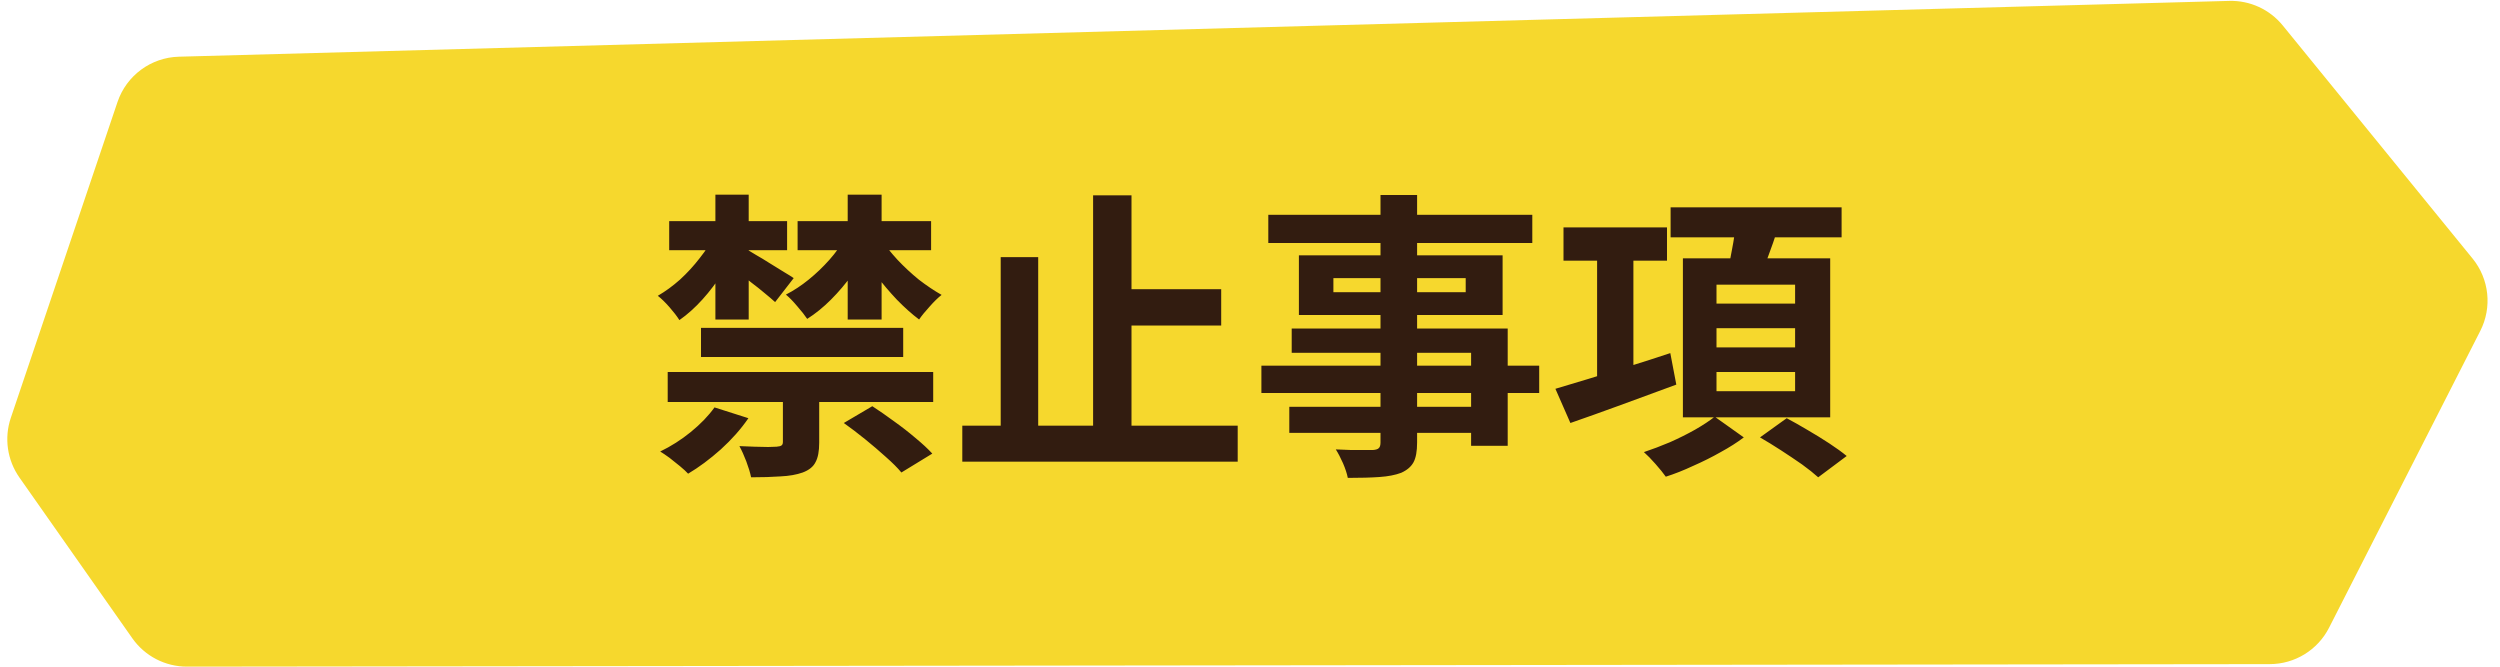
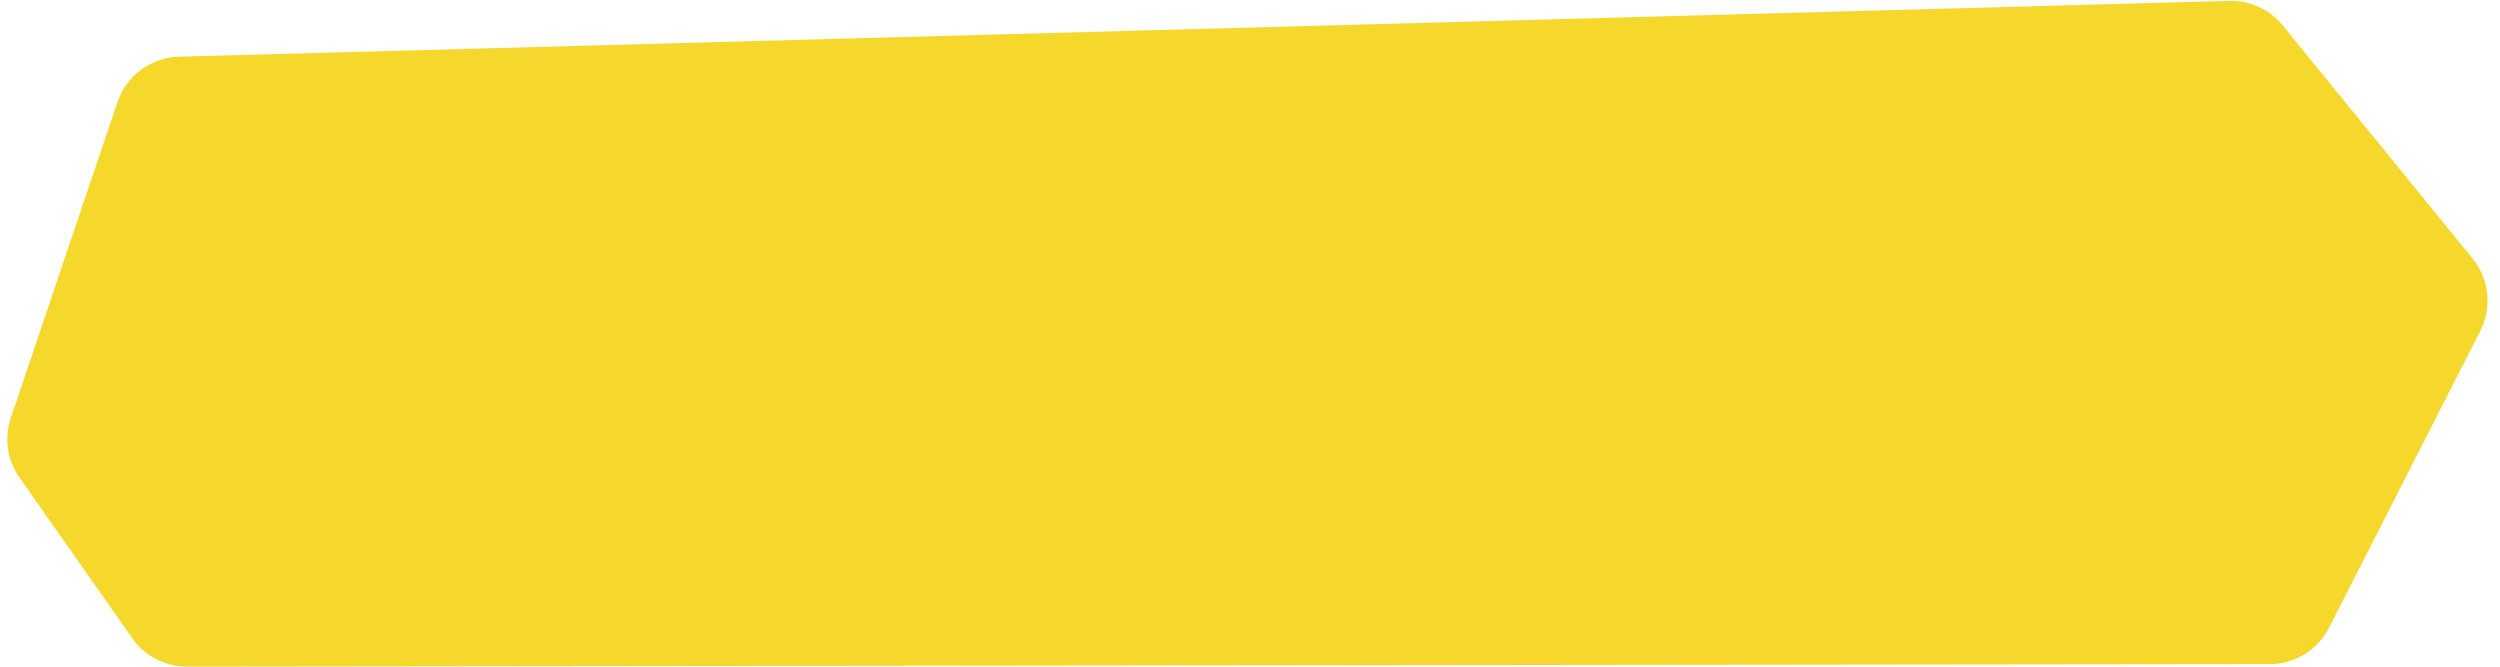
<svg xmlns="http://www.w3.org/2000/svg" width="150" height="40" viewBox="0 0 150 40" fill="none">
  <path d="M7.05 6.121C7.587 4.533 9.056 3.448 10.731 3.402L133.752 0.054C134.993 0.02 136.179 0.564 136.963 1.526L148.354 15.512C149.355 16.741 149.536 18.443 148.817 19.854L139.744 37.663C139.062 39.002 137.687 39.846 136.185 39.847L11.218 39.998C9.913 39.999 8.69 39.364 7.94 38.297L1.165 28.651C0.433 27.608 0.241 26.279 0.649 25.071L7.05 6.121Z" fill="#F6D82D" />
-   <path d="M50.628 25.38L52.338 24.372C52.746 24.636 53.178 24.936 53.634 25.272C54.09 25.596 54.522 25.932 54.93 26.28C55.338 26.616 55.674 26.928 55.938 27.216L54.084 28.35C53.856 28.074 53.544 27.762 53.148 27.414C52.764 27.066 52.35 26.712 51.906 26.352C51.462 25.992 51.036 25.668 50.628 25.38ZM42.06 19.674H54.192V21.42H42.06V19.674ZM40.152 13.266H47.226V15.012H40.152V13.266ZM40.062 22.32H55.992V24.12H40.062V22.32ZM46.974 22.788H49.152V26.568C49.152 27.072 49.08 27.456 48.936 27.72C48.804 27.996 48.546 28.206 48.162 28.35C47.79 28.482 47.346 28.56 46.83 28.584C46.326 28.62 45.738 28.638 45.066 28.638C45.006 28.35 44.91 28.032 44.778 27.684C44.646 27.336 44.508 27.03 44.364 26.766C44.664 26.778 44.964 26.79 45.264 26.802C45.576 26.814 45.852 26.82 46.092 26.82C46.344 26.808 46.512 26.802 46.596 26.802C46.74 26.79 46.836 26.766 46.884 26.73C46.944 26.694 46.974 26.622 46.974 26.514V22.788ZM42.87 24.444L44.904 25.092C44.46 25.74 43.908 26.364 43.248 26.964C42.588 27.552 41.934 28.038 41.286 28.422C41.166 28.29 41.004 28.14 40.8 27.972C40.596 27.804 40.386 27.636 40.17 27.468C39.954 27.312 39.768 27.186 39.612 27.09C40.26 26.778 40.872 26.388 41.448 25.92C42.036 25.44 42.51 24.948 42.87 24.444ZM42.924 11.682H44.922V19.17H42.924V11.682ZM47.856 13.266H55.866V15.012H47.856V13.266ZM50.862 11.682H52.896V19.17H50.862V11.682ZM44.706 14.922C44.862 14.994 45.072 15.114 45.336 15.282C45.612 15.438 45.9 15.612 46.2 15.804C46.5 15.984 46.782 16.158 47.046 16.326C47.31 16.482 47.502 16.602 47.622 16.686L46.506 18.126C46.338 17.97 46.128 17.79 45.876 17.586C45.636 17.382 45.372 17.172 45.084 16.956C44.808 16.728 44.538 16.518 44.274 16.326C44.022 16.134 43.806 15.972 43.626 15.84L44.706 14.922ZM52.824 14.31C53.112 14.73 53.454 15.156 53.85 15.588C54.246 16.008 54.672 16.404 55.128 16.776C55.596 17.136 56.052 17.442 56.496 17.694C56.28 17.862 56.04 18.096 55.776 18.396C55.512 18.684 55.302 18.942 55.146 19.17C54.714 18.846 54.27 18.45 53.814 17.982C53.37 17.514 52.944 17.01 52.536 16.47C52.128 15.918 51.78 15.384 51.492 14.868L52.824 14.31ZM42.906 14.076L44.346 14.58C44.082 15.168 43.758 15.756 43.374 16.344C43.002 16.932 42.594 17.472 42.15 17.964C41.706 18.456 41.244 18.87 40.764 19.206C40.62 18.978 40.422 18.72 40.17 18.432C39.918 18.144 39.684 17.916 39.468 17.748C39.924 17.484 40.368 17.16 40.8 16.776C41.232 16.38 41.628 15.948 41.988 15.48C42.36 15.012 42.666 14.544 42.906 14.076ZM50.7 14.274L52.14 14.796C51.876 15.348 51.546 15.9 51.15 16.452C50.754 17.004 50.322 17.514 49.854 17.982C49.398 18.438 48.924 18.822 48.432 19.134C48.288 18.918 48.09 18.666 47.838 18.378C47.586 18.078 47.358 17.844 47.154 17.676C47.622 17.436 48.078 17.136 48.522 16.776C48.966 16.416 49.38 16.02 49.764 15.588C50.148 15.156 50.46 14.718 50.7 14.274ZM66.648 17.352H73.272V19.53H66.648V17.352ZM57.738 25.542H74.262V27.702H57.738V25.542ZM65.586 11.718H67.89V26.694H65.586V11.718ZM60.042 15.426H62.292V26.586H60.042V15.426ZM82.83 11.7H85.026V26.55C85.026 27.078 84.954 27.474 84.81 27.738C84.666 28.002 84.42 28.212 84.072 28.368C83.724 28.5 83.292 28.584 82.776 28.62C82.272 28.656 81.636 28.674 80.868 28.674C80.82 28.422 80.724 28.128 80.58 27.792C80.436 27.468 80.292 27.192 80.148 26.964C80.448 26.976 80.748 26.988 81.048 27C81.348 27 81.618 27 81.858 27C82.11 27 82.284 27 82.38 27C82.548 26.988 82.662 26.952 82.722 26.892C82.794 26.832 82.83 26.718 82.83 26.55V11.7ZM76.098 12.888H91.938V14.58H76.098V12.888ZM80.004 16.686V17.532H87.942V16.686H80.004ZM77.934 15.318H90.156V18.9H77.934V15.318ZM77.502 19.71H90.462V26.748H88.266V21.168H77.502V19.71ZM75.684 21.942H92.352V23.58H75.684V21.942ZM77.358 24.408H89.454V25.974H77.358V24.408ZM93.81 13.644H100.02V15.642H93.81V13.644ZM95.826 14.814H98.004V23.328H95.826V14.814ZM93.324 23.328C93.9 23.16 94.56 22.962 95.304 22.734C96.06 22.506 96.858 22.26 97.698 21.996C98.55 21.732 99.39 21.462 100.218 21.186L100.578 23.076C99.474 23.484 98.364 23.892 97.248 24.3C96.132 24.708 95.124 25.068 94.224 25.38L93.324 23.328ZM100.236 12.438L110.496 12.438V14.238L100.236 14.238V12.438ZM102.99 19.692V20.844H107.706V19.692H102.99ZM102.99 22.32V23.472H107.706V22.32H102.99ZM102.99 17.082V18.216H107.706V17.082H102.99ZM100.974 15.498L109.812 15.498V25.038H100.974V15.498ZM104.142 13.428L106.662 13.734C106.482 14.298 106.29 14.85 106.086 15.39C105.894 15.93 105.714 16.392 105.546 16.776L103.62 16.434C103.728 15.99 103.83 15.492 103.926 14.94C104.034 14.388 104.106 13.884 104.142 13.428ZM102.882 25.002L104.628 26.244C104.232 26.544 103.77 26.838 103.242 27.126C102.714 27.426 102.162 27.702 101.586 27.954C101.022 28.218 100.476 28.434 99.948 28.602C99.804 28.398 99.6 28.146 99.336 27.846C99.084 27.558 98.85 27.318 98.634 27.126C99.138 26.958 99.66 26.76 100.2 26.532C100.74 26.292 101.244 26.04 101.712 25.776C102.192 25.5 102.582 25.242 102.882 25.002ZM105.6 26.244L107.202 25.092C107.586 25.296 108 25.53 108.444 25.794C108.9 26.058 109.338 26.328 109.758 26.604C110.178 26.88 110.526 27.132 110.802 27.36L109.092 28.638C108.84 28.41 108.516 28.152 108.12 27.864C107.724 27.588 107.304 27.306 106.86 27.018C106.416 26.73 105.996 26.472 105.6 26.244Z" fill="#321C10" />
</svg>